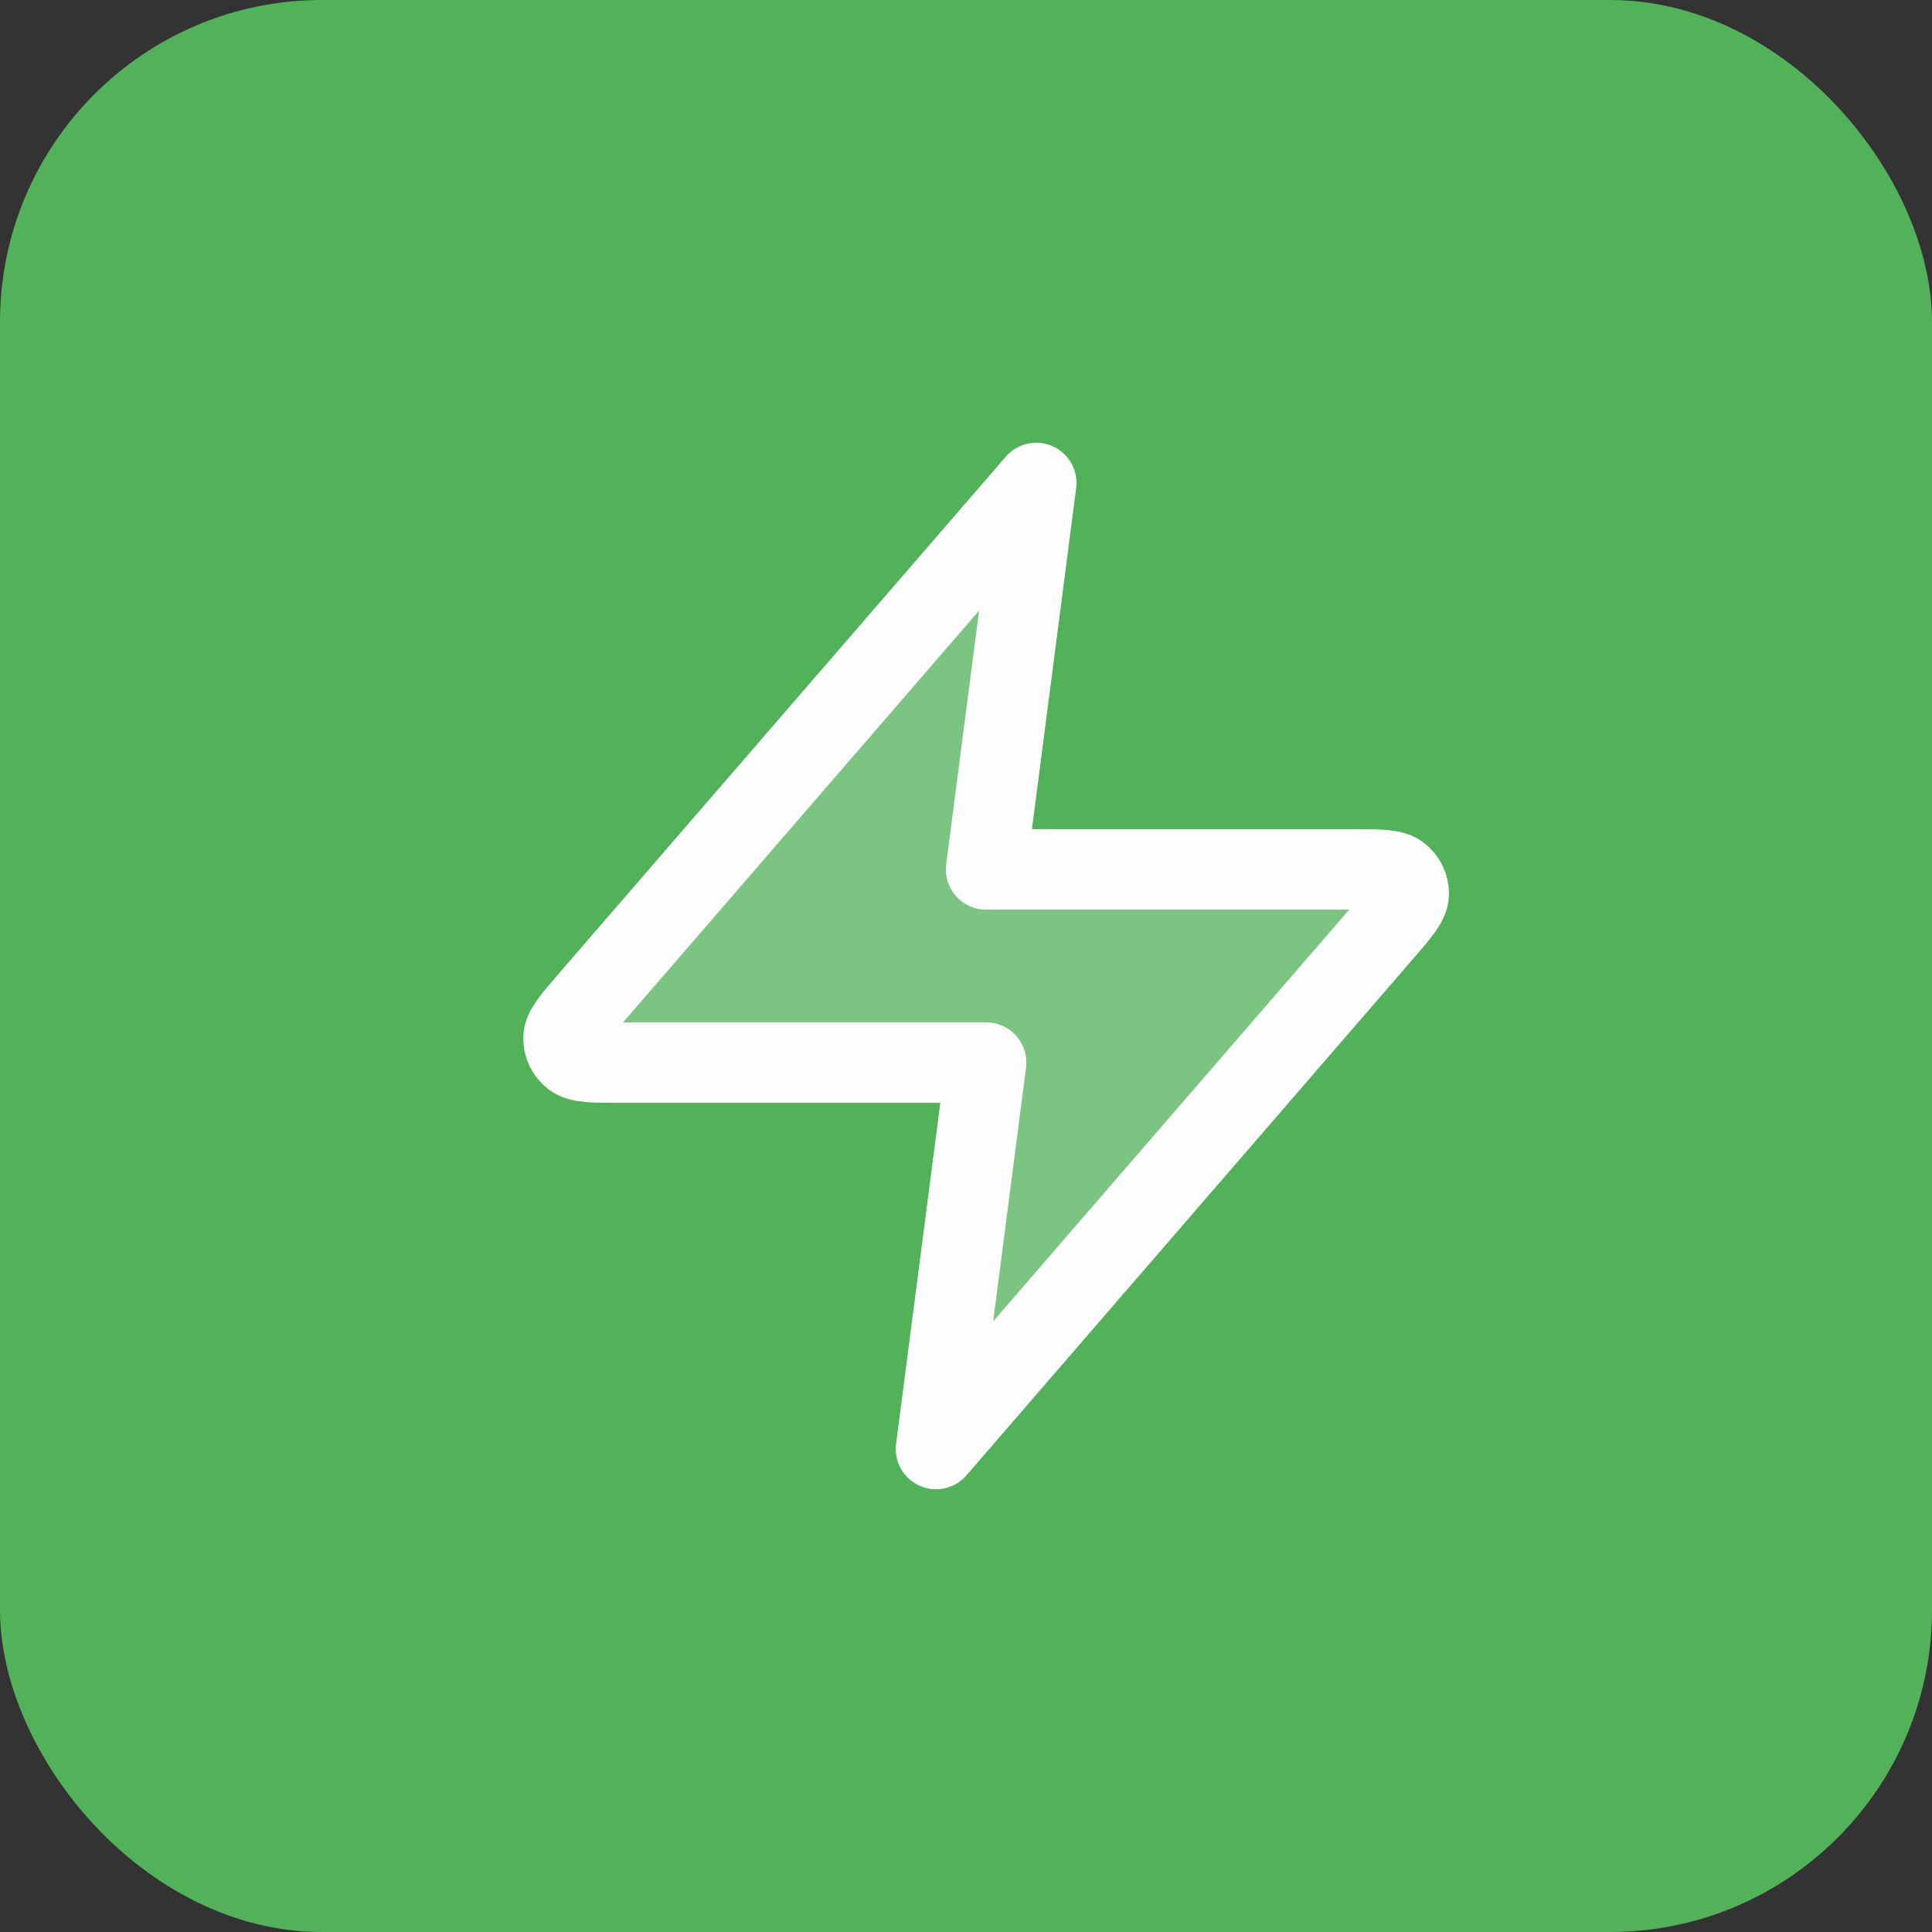
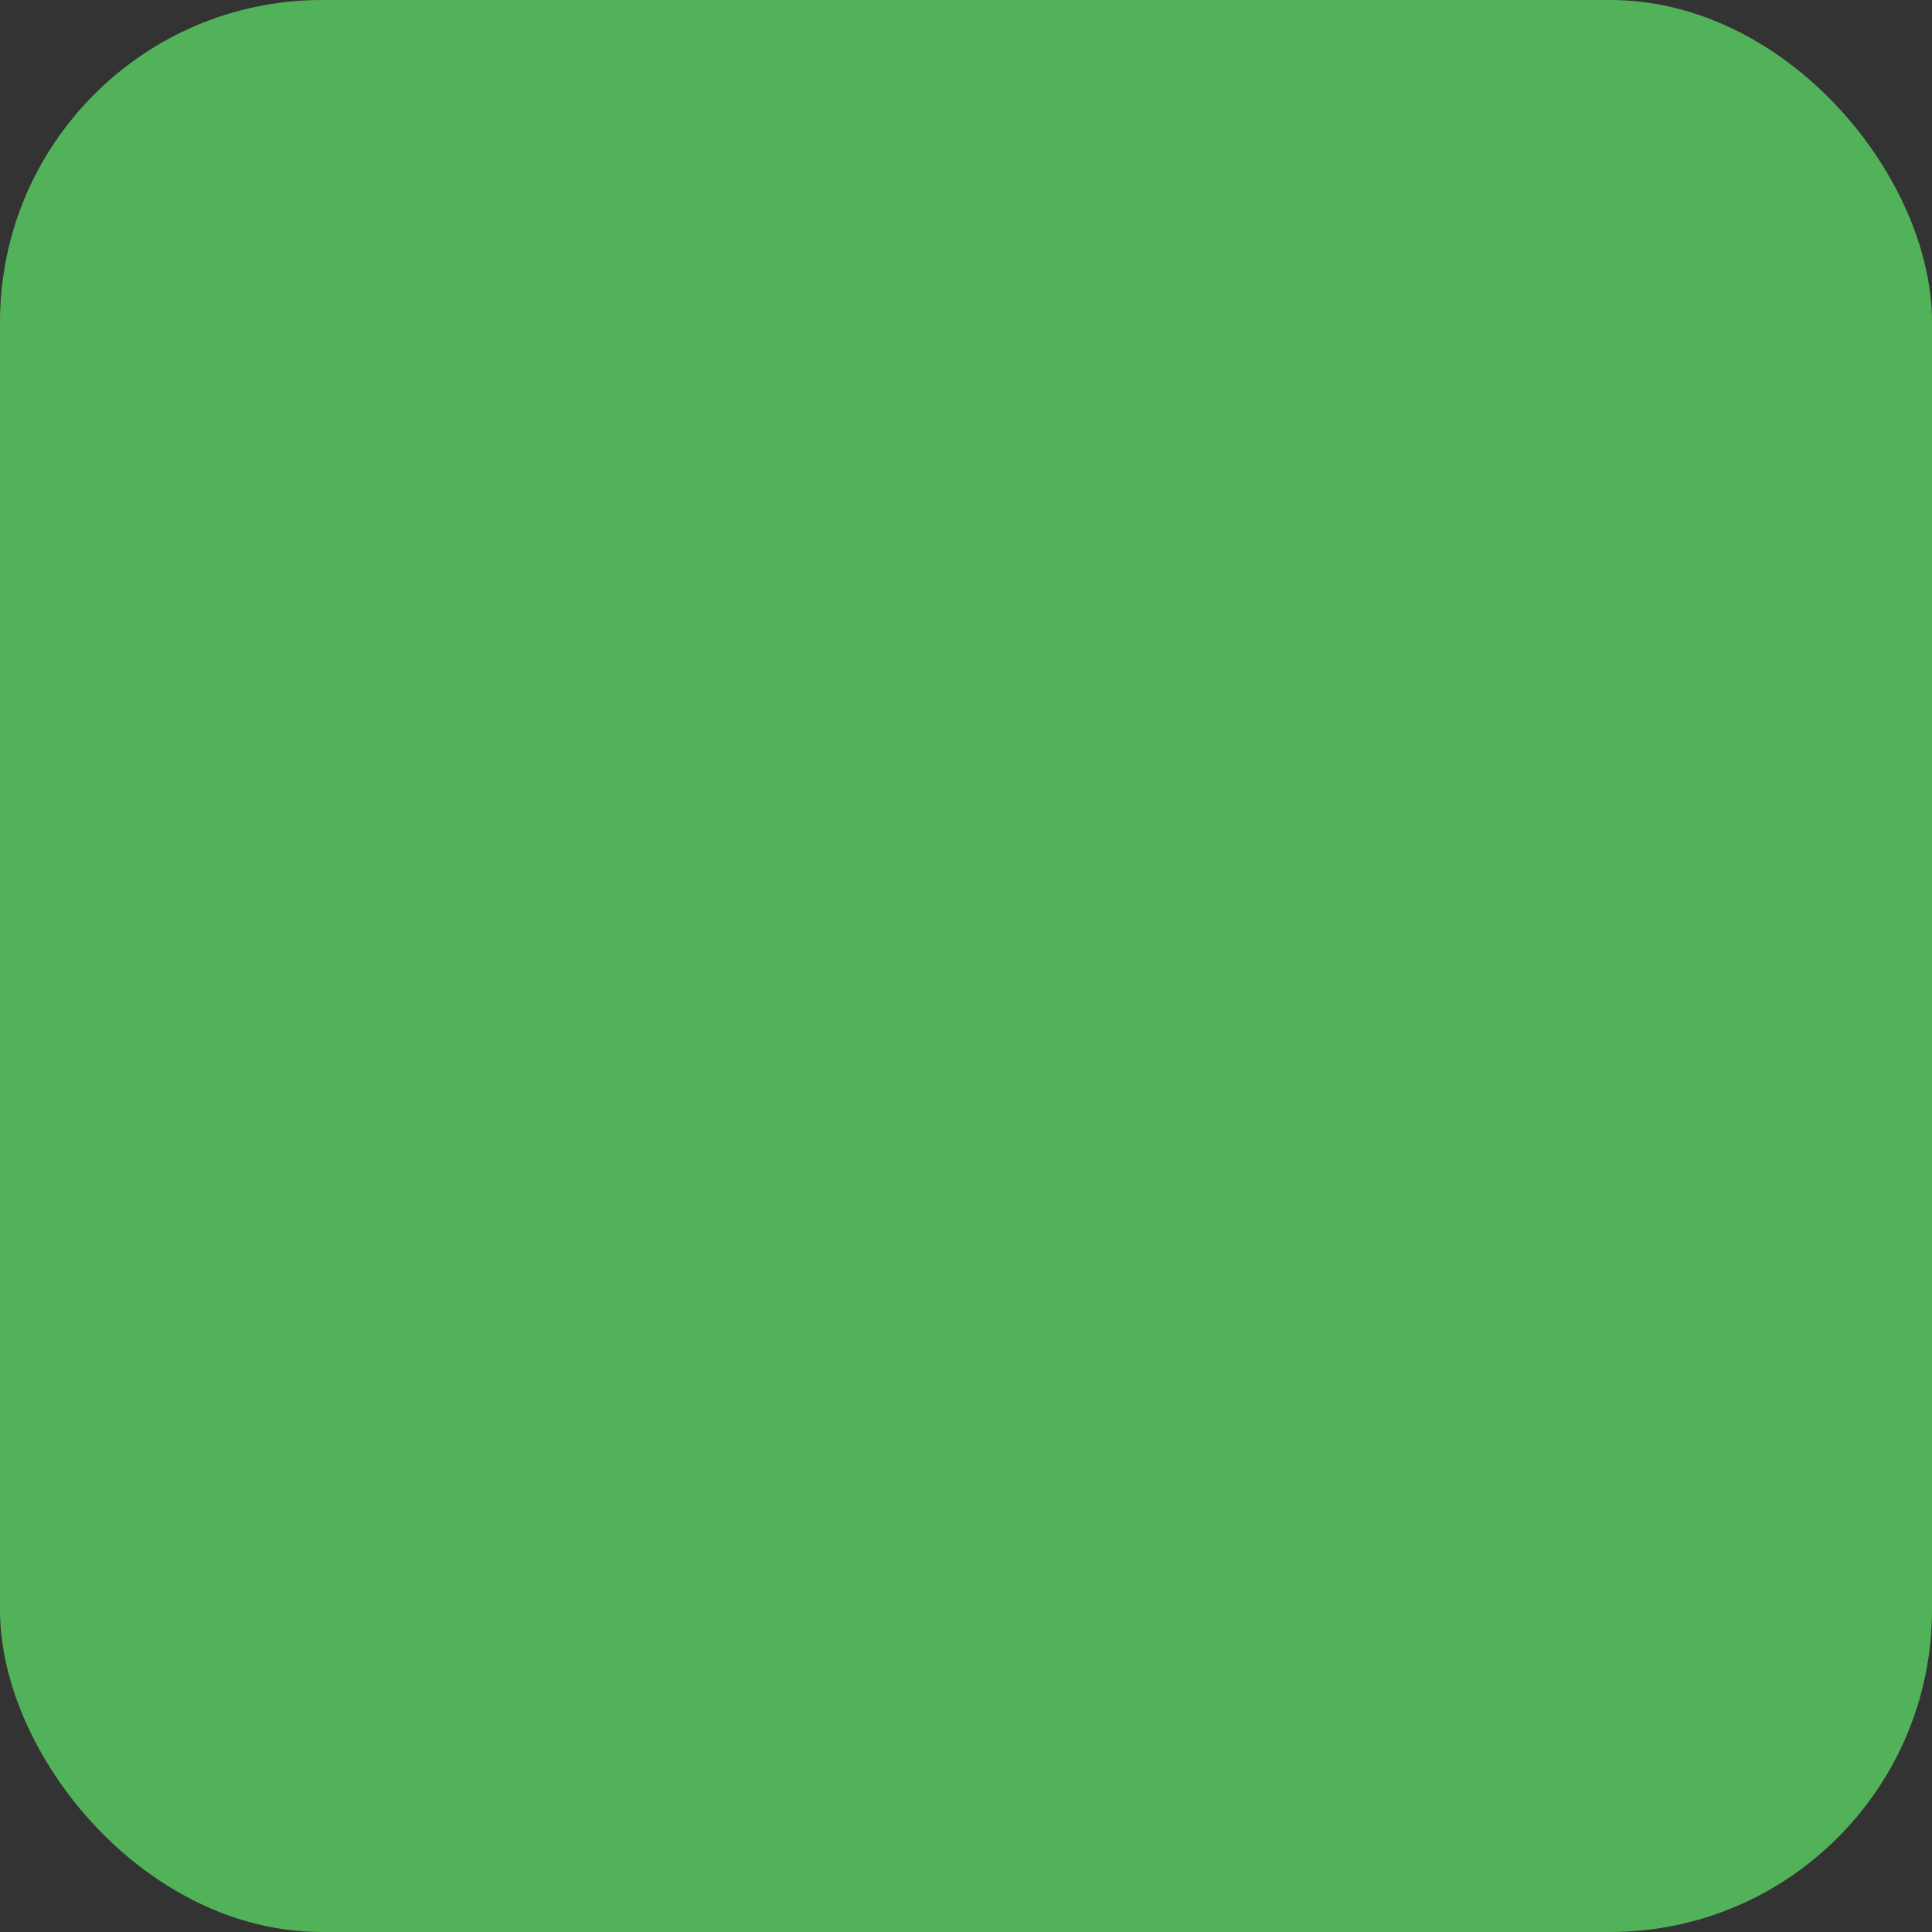
<svg xmlns="http://www.w3.org/2000/svg" width="48" height="48" viewBox="0 0 48 48" fill="none">
  <rect x="0" y="0" width="48" height="48" fill="#333333" stroke="none" />
  <rect width="48" height="48" rx="8" fill="#52B259" />
-   <path opacity="0.25" d="M25.745 12L14.655 24.825C14.221 25.328 14.003 25.579 14 25.791C13.997 25.975 14.082 26.151 14.231 26.267C14.402 26.4 14.742 26.4 15.42 26.4H24.5L23.255 36L34.345 23.175C34.779 22.672 34.997 22.421 35 22.209C35.003 22.025 34.918 21.849 34.769 21.733C34.597 21.6 34.258 21.6 33.58 21.6H24.5L25.745 12Z" fill="#FDFDFD" />
-   <path d="M25.745 12L14.655 24.825C14.221 25.328 14.003 25.579 14 25.791C13.997 25.975 14.082 26.151 14.231 26.267C14.402 26.4 14.742 26.4 15.42 26.4H24.5L23.255 36L34.345 23.175C34.779 22.672 34.997 22.421 35 22.209C35.003 22.025 34.918 21.849 34.769 21.733C34.597 21.6 34.258 21.6 33.58 21.6H24.5L25.745 12Z" stroke="#FDFDFD" stroke-width="2" stroke-linecap="round" stroke-linejoin="round" />
</svg>